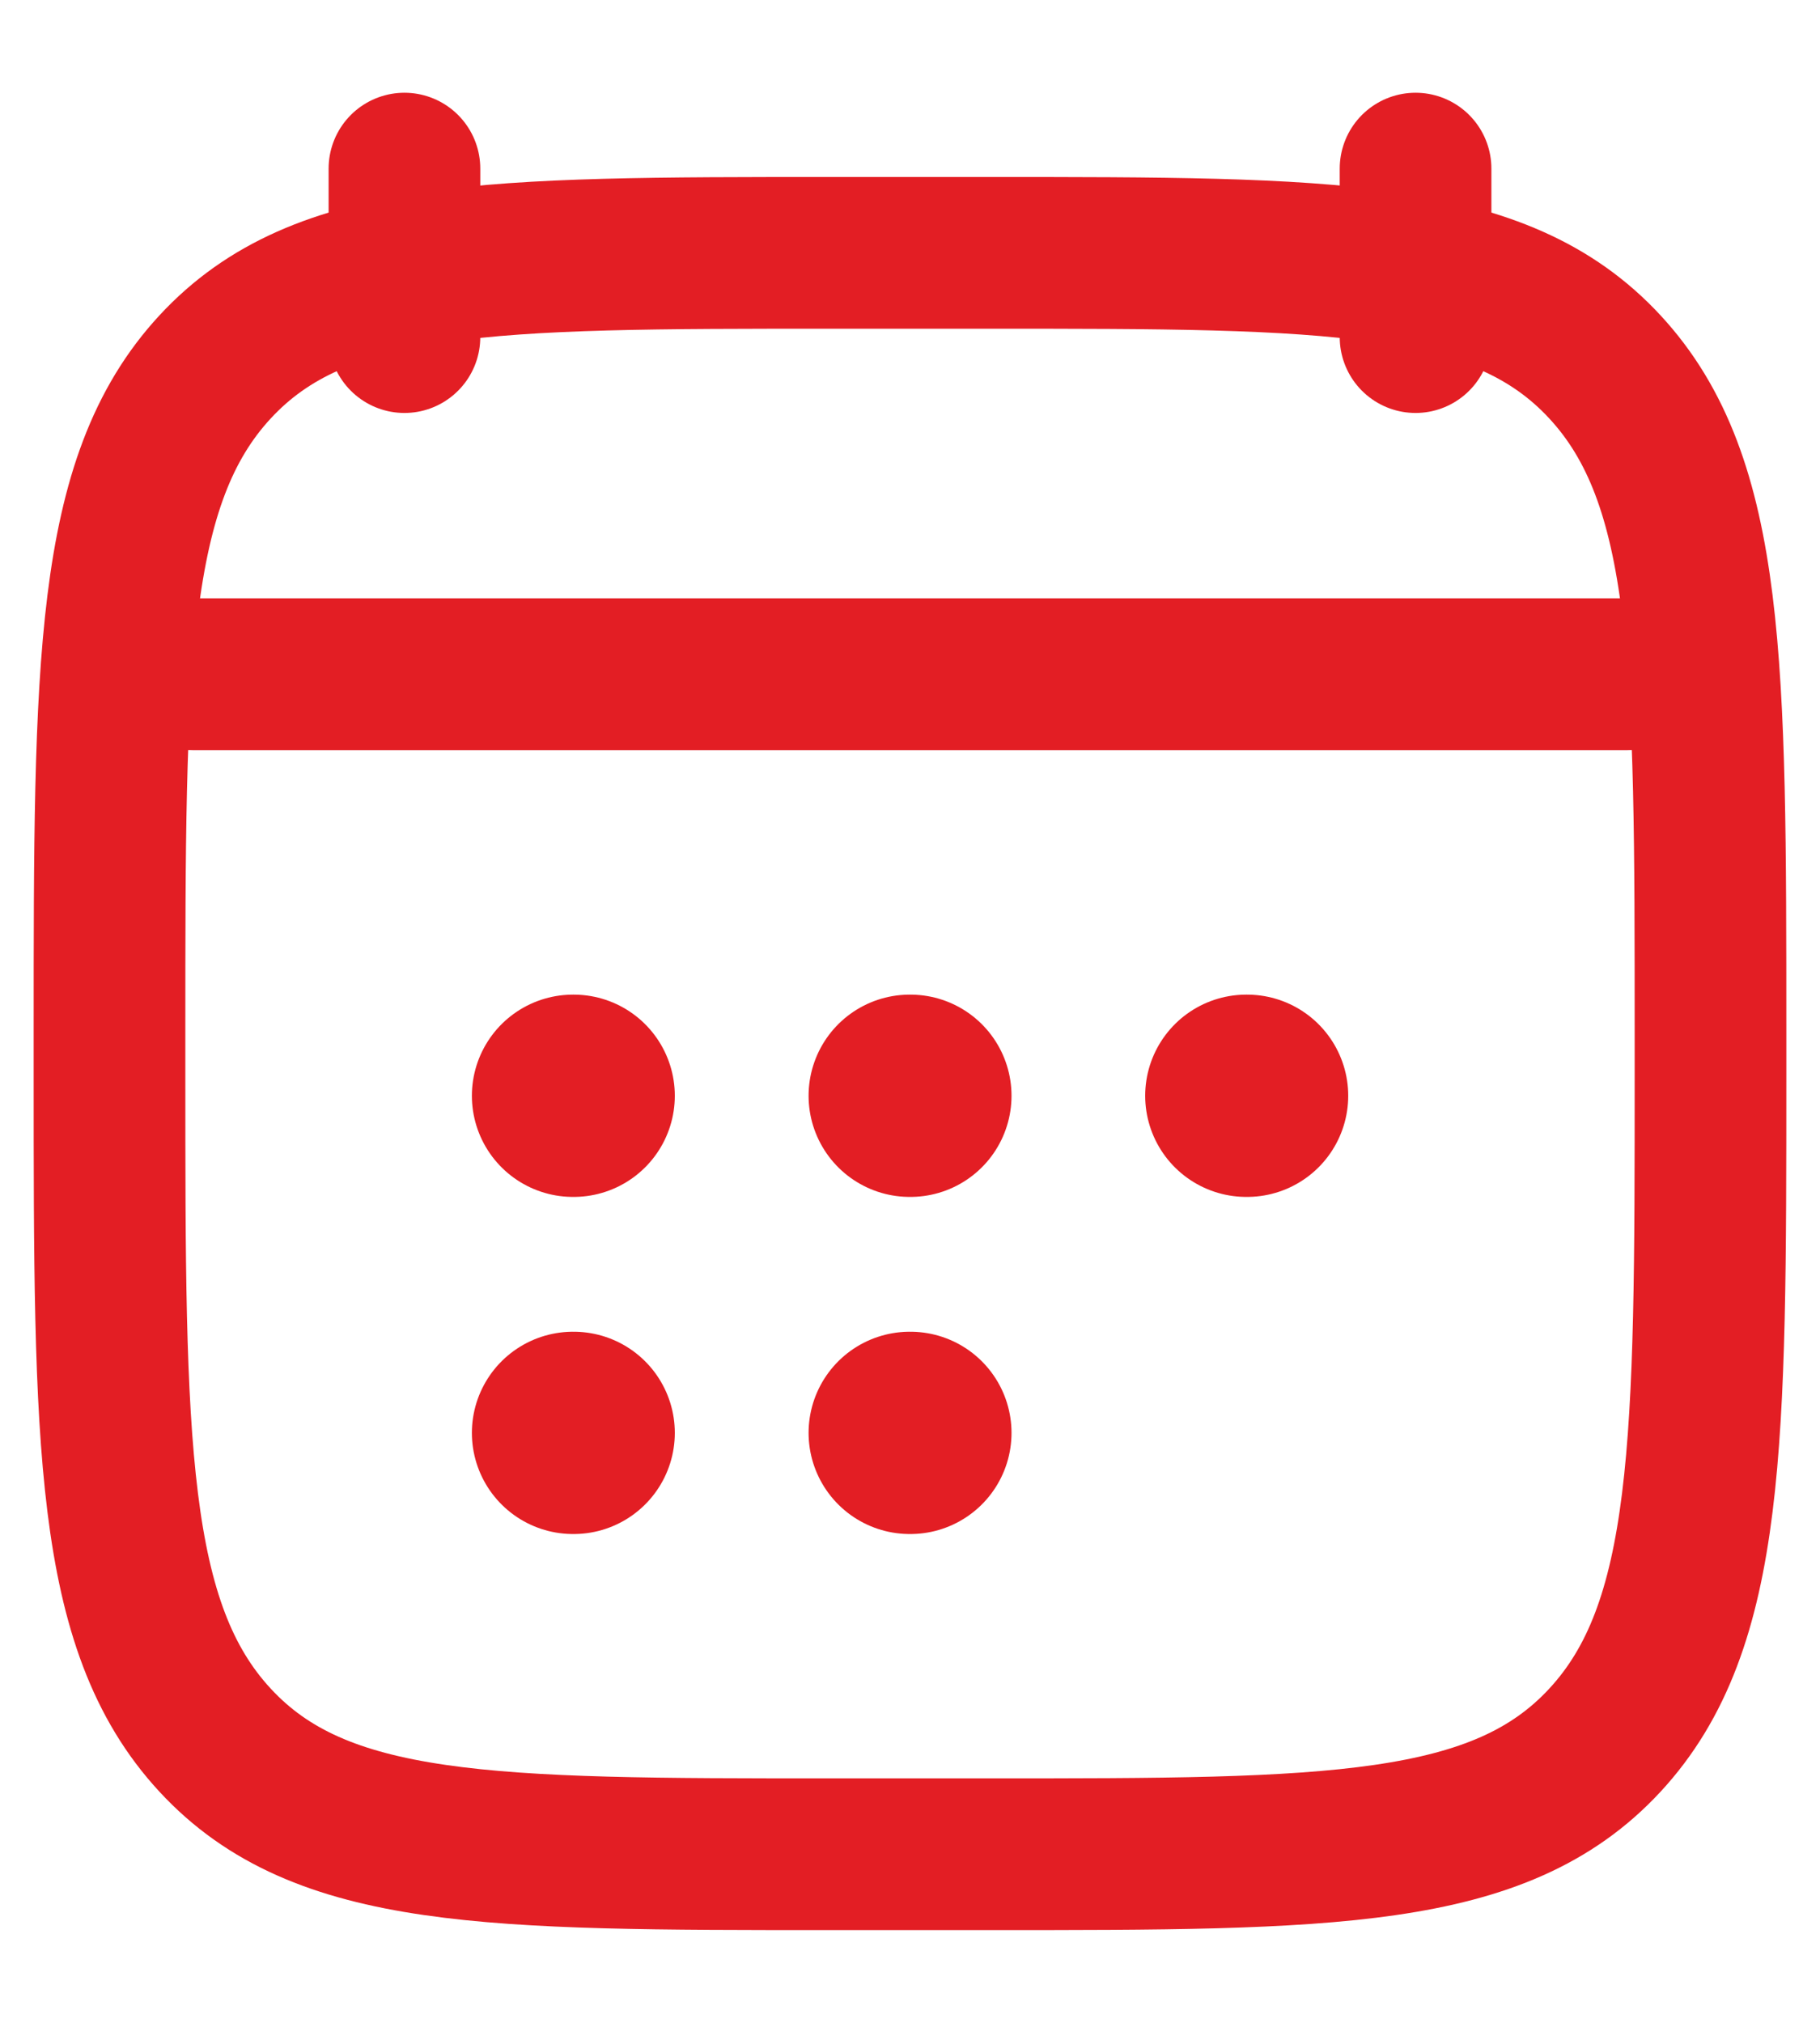
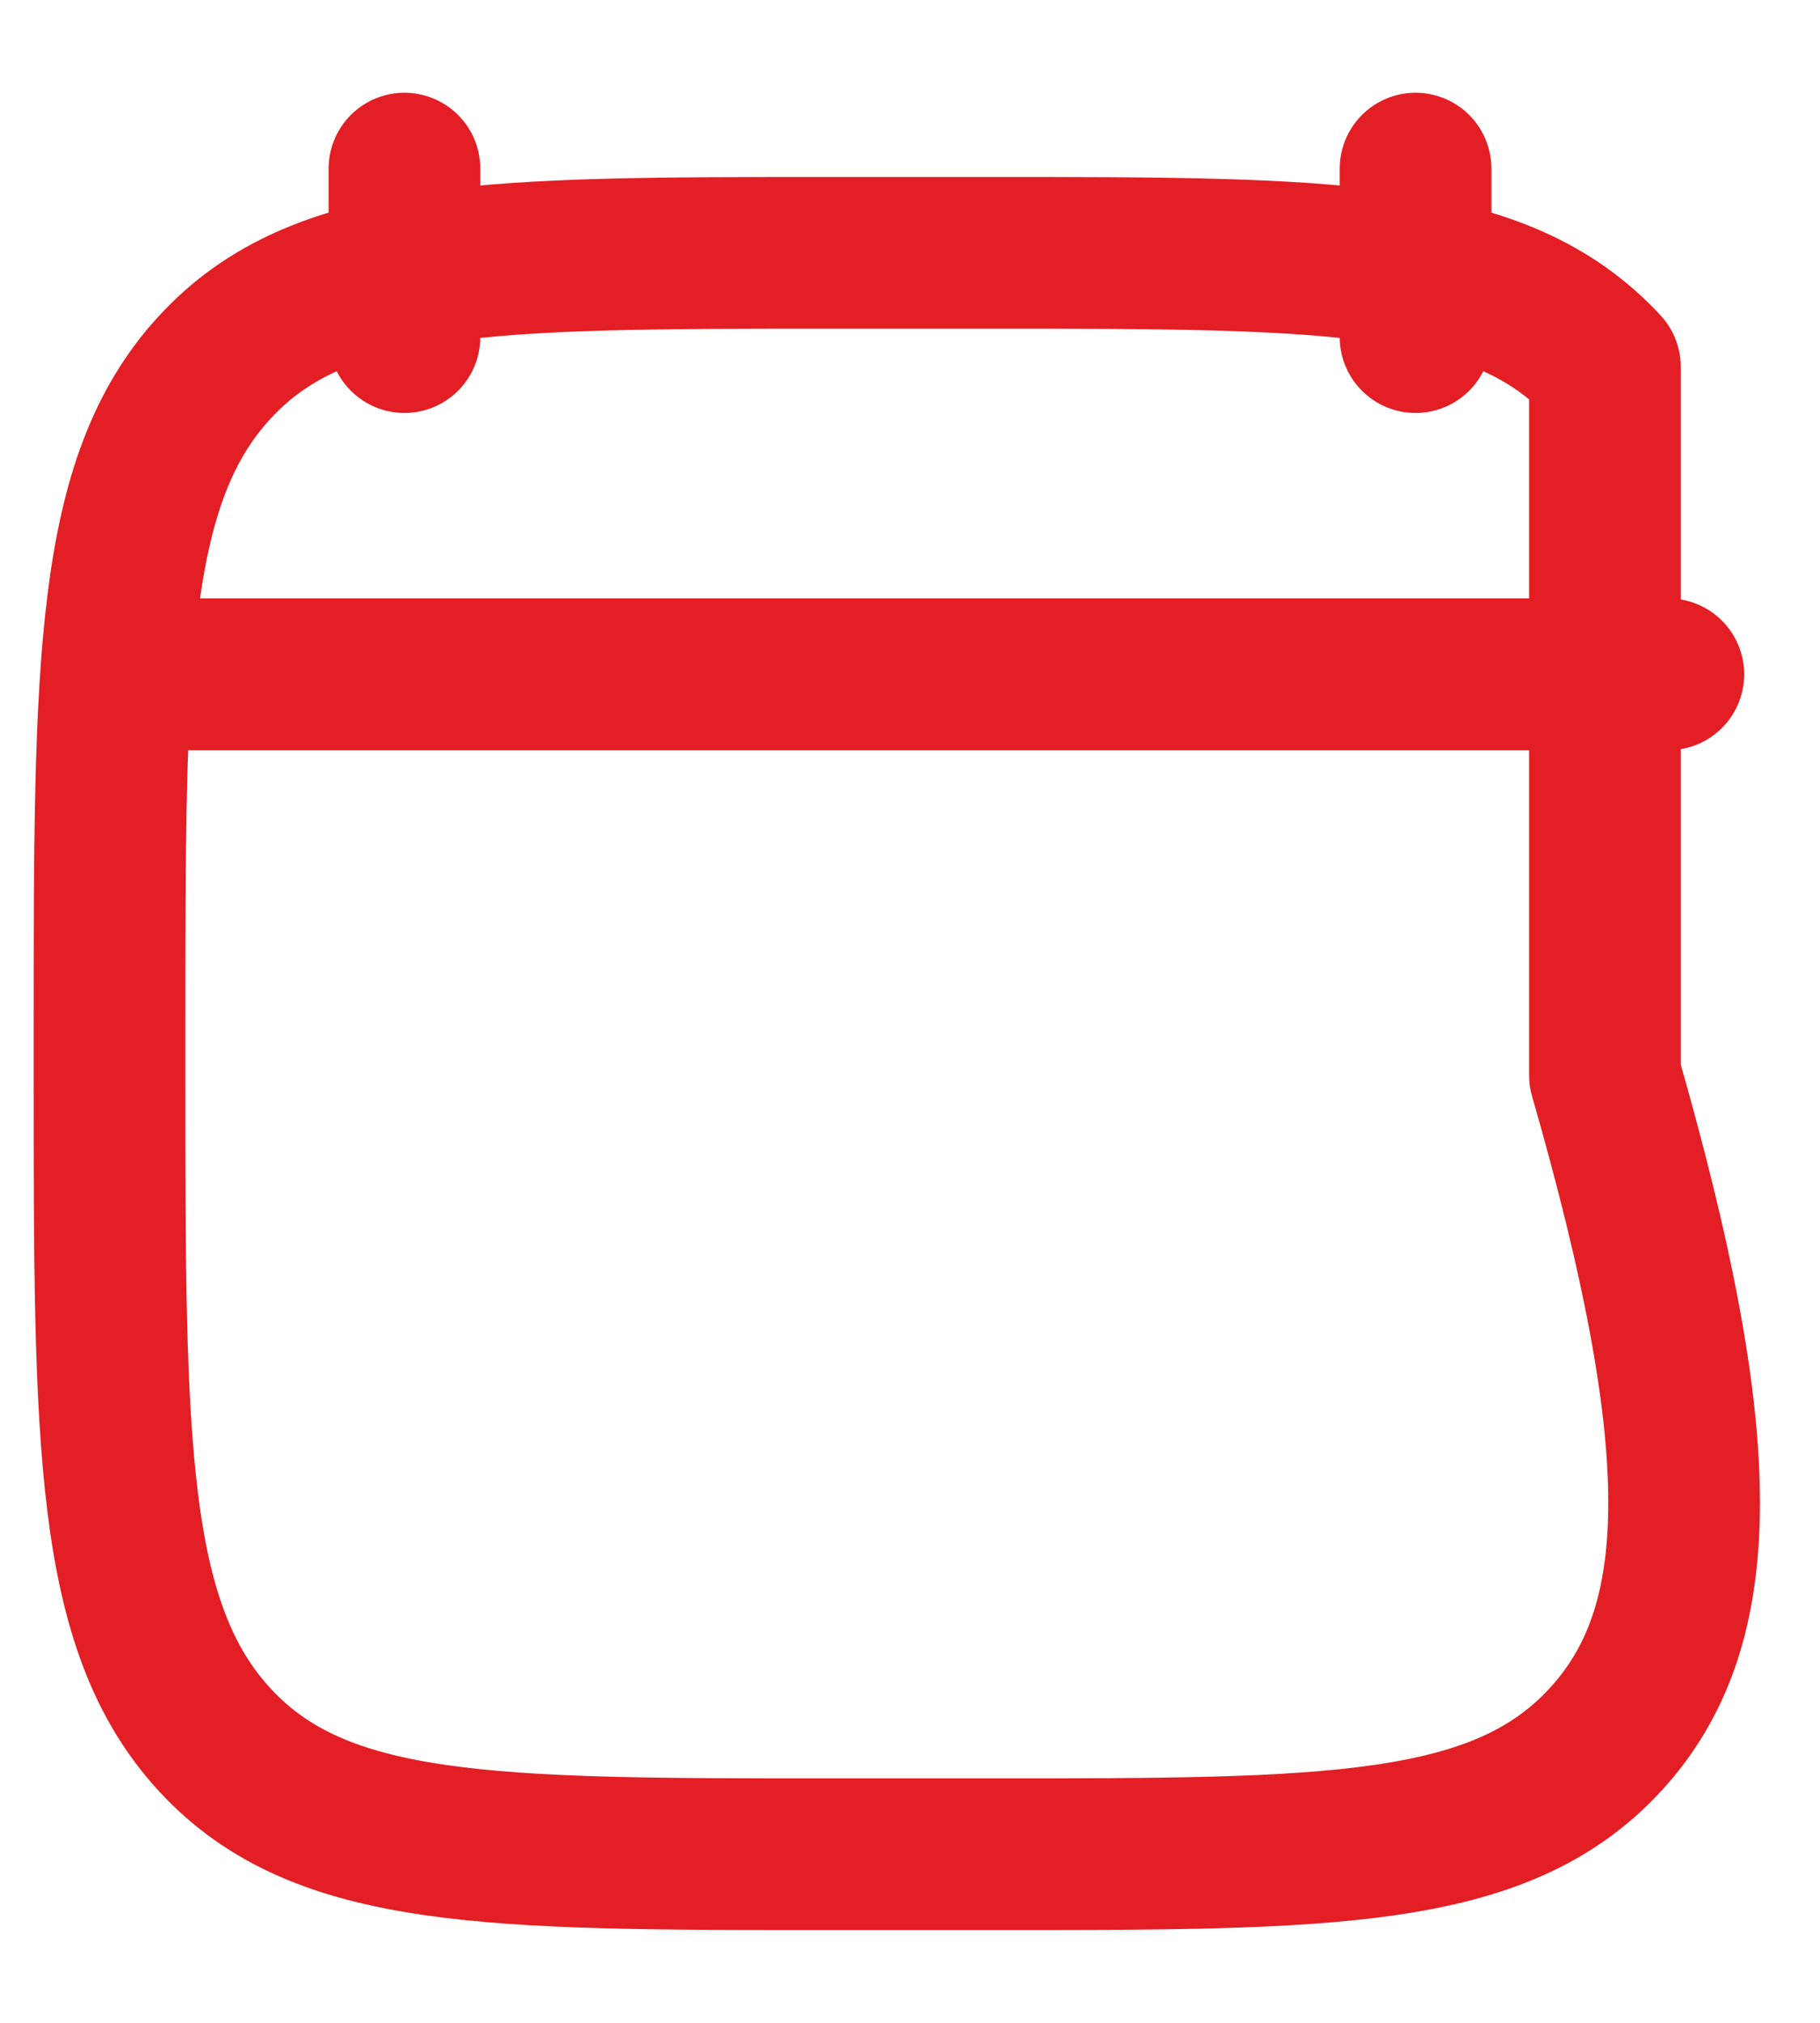
<svg xmlns="http://www.w3.org/2000/svg" width="18" height="20" viewBox="0 0 18 20" fill="none">
  <g id="elements">
    <path id="Vector" d="M14 1.667V3.333M4 1.667V3.333" stroke="#E31E24" stroke-width="1.5" stroke-linecap="round" stroke-linejoin="round" />
-     <path id="Vector_2" d="M8.997 10.834H9.004M8.997 14.167H9.004M12.326 10.834H12.334M5.667 10.834H5.674M5.667 14.167H5.674" stroke="#E31E24" stroke-width="2" stroke-linecap="round" stroke-linejoin="round" />
    <path id="Vector 4046" d="M1.917 6.667H16.084" stroke="#E31E24" stroke-width="1.5" stroke-linecap="round" stroke-linejoin="round" />
-     <path id="Vector_3" d="M1.083 10.203C1.083 6.572 1.083 4.756 2.127 3.628C3.17 2.5 4.85 2.5 8.209 2.5H9.792C13.151 2.5 14.83 2.5 15.873 3.628C16.917 4.756 16.917 6.572 16.917 10.203V10.631C16.917 14.262 16.917 16.077 15.873 17.205C14.83 18.333 13.151 18.333 9.792 18.333H8.209C4.85 18.333 3.17 18.333 2.127 17.205C1.083 16.077 1.083 14.262 1.083 10.631V10.203Z" stroke="#E31E24" stroke-width="1.5" stroke-linecap="round" stroke-linejoin="round" />
+     <path id="Vector_3" d="M1.083 10.203C1.083 6.572 1.083 4.756 2.127 3.628C3.17 2.5 4.85 2.5 8.209 2.5H9.792C13.151 2.5 14.83 2.5 15.873 3.628V10.631C16.917 14.262 16.917 16.077 15.873 17.205C14.83 18.333 13.151 18.333 9.792 18.333H8.209C4.85 18.333 3.17 18.333 2.127 17.205C1.083 16.077 1.083 14.262 1.083 10.631V10.203Z" stroke="#E31E24" stroke-width="1.5" stroke-linecap="round" stroke-linejoin="round" />
    <path id="Vector 4049" d="M1.5 6.667H16.5" stroke="#E31E24" stroke-width="1.5" stroke-linecap="round" stroke-linejoin="round" />
  </g>
</svg>